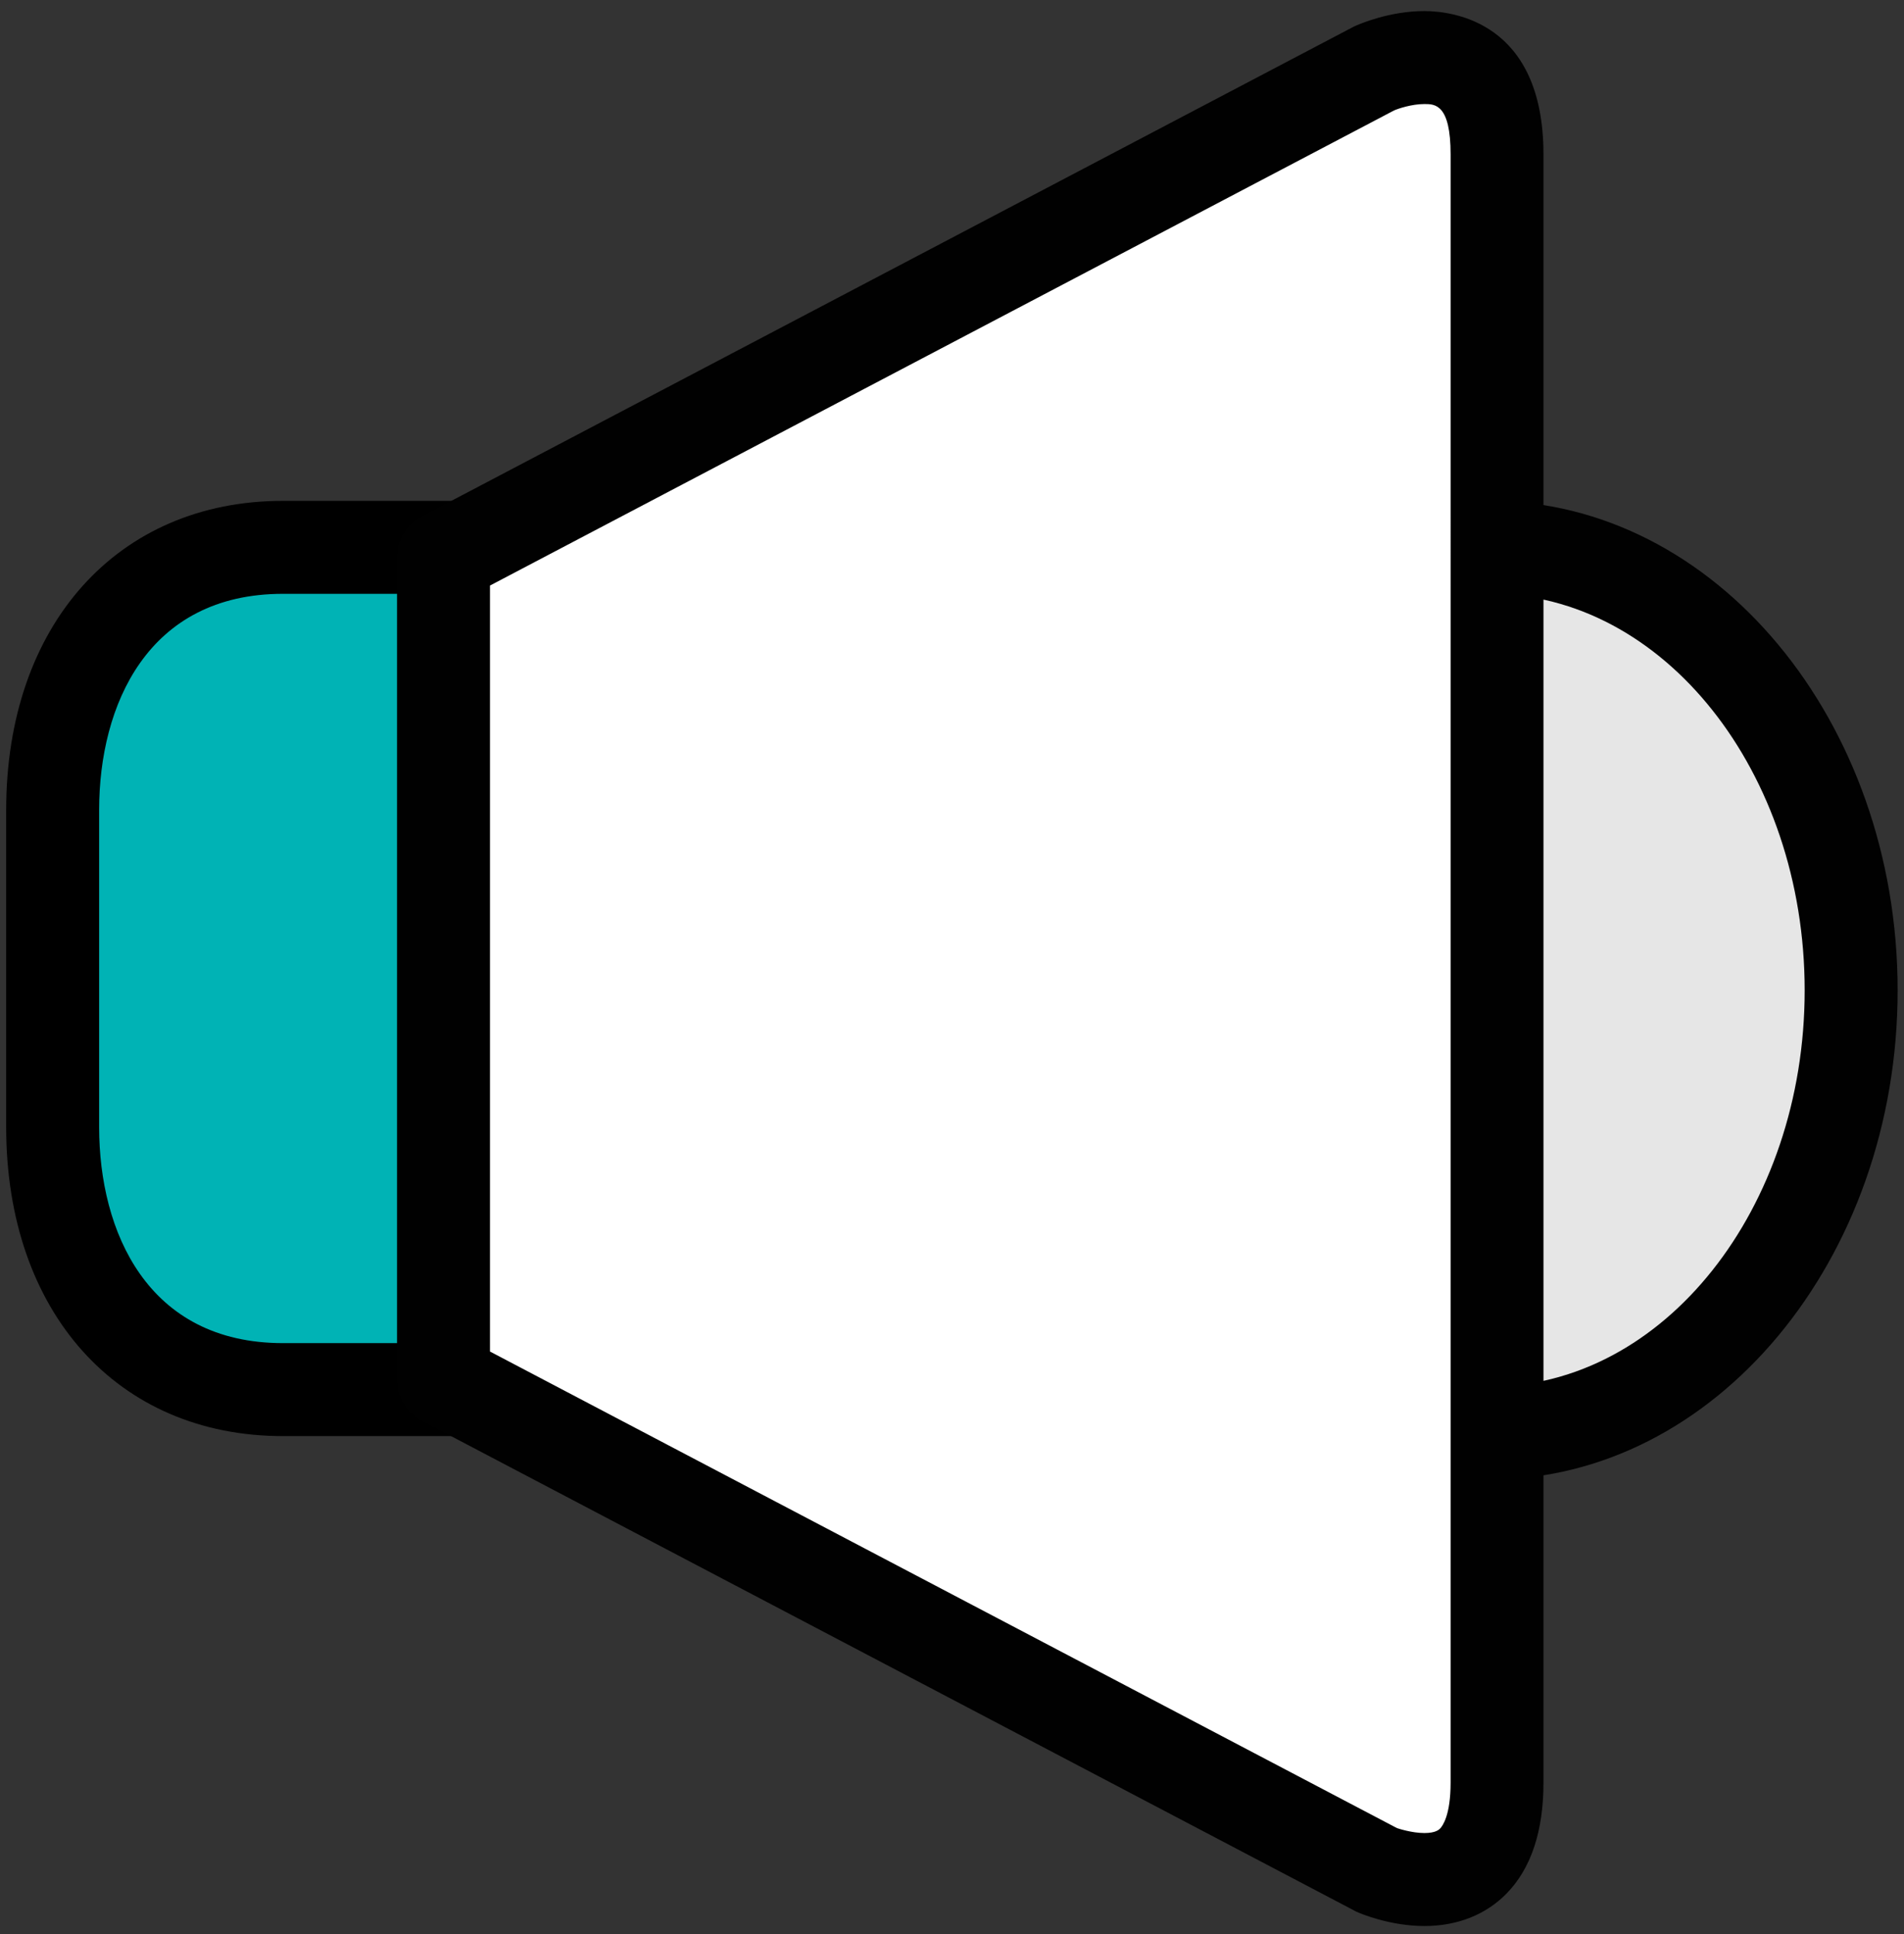
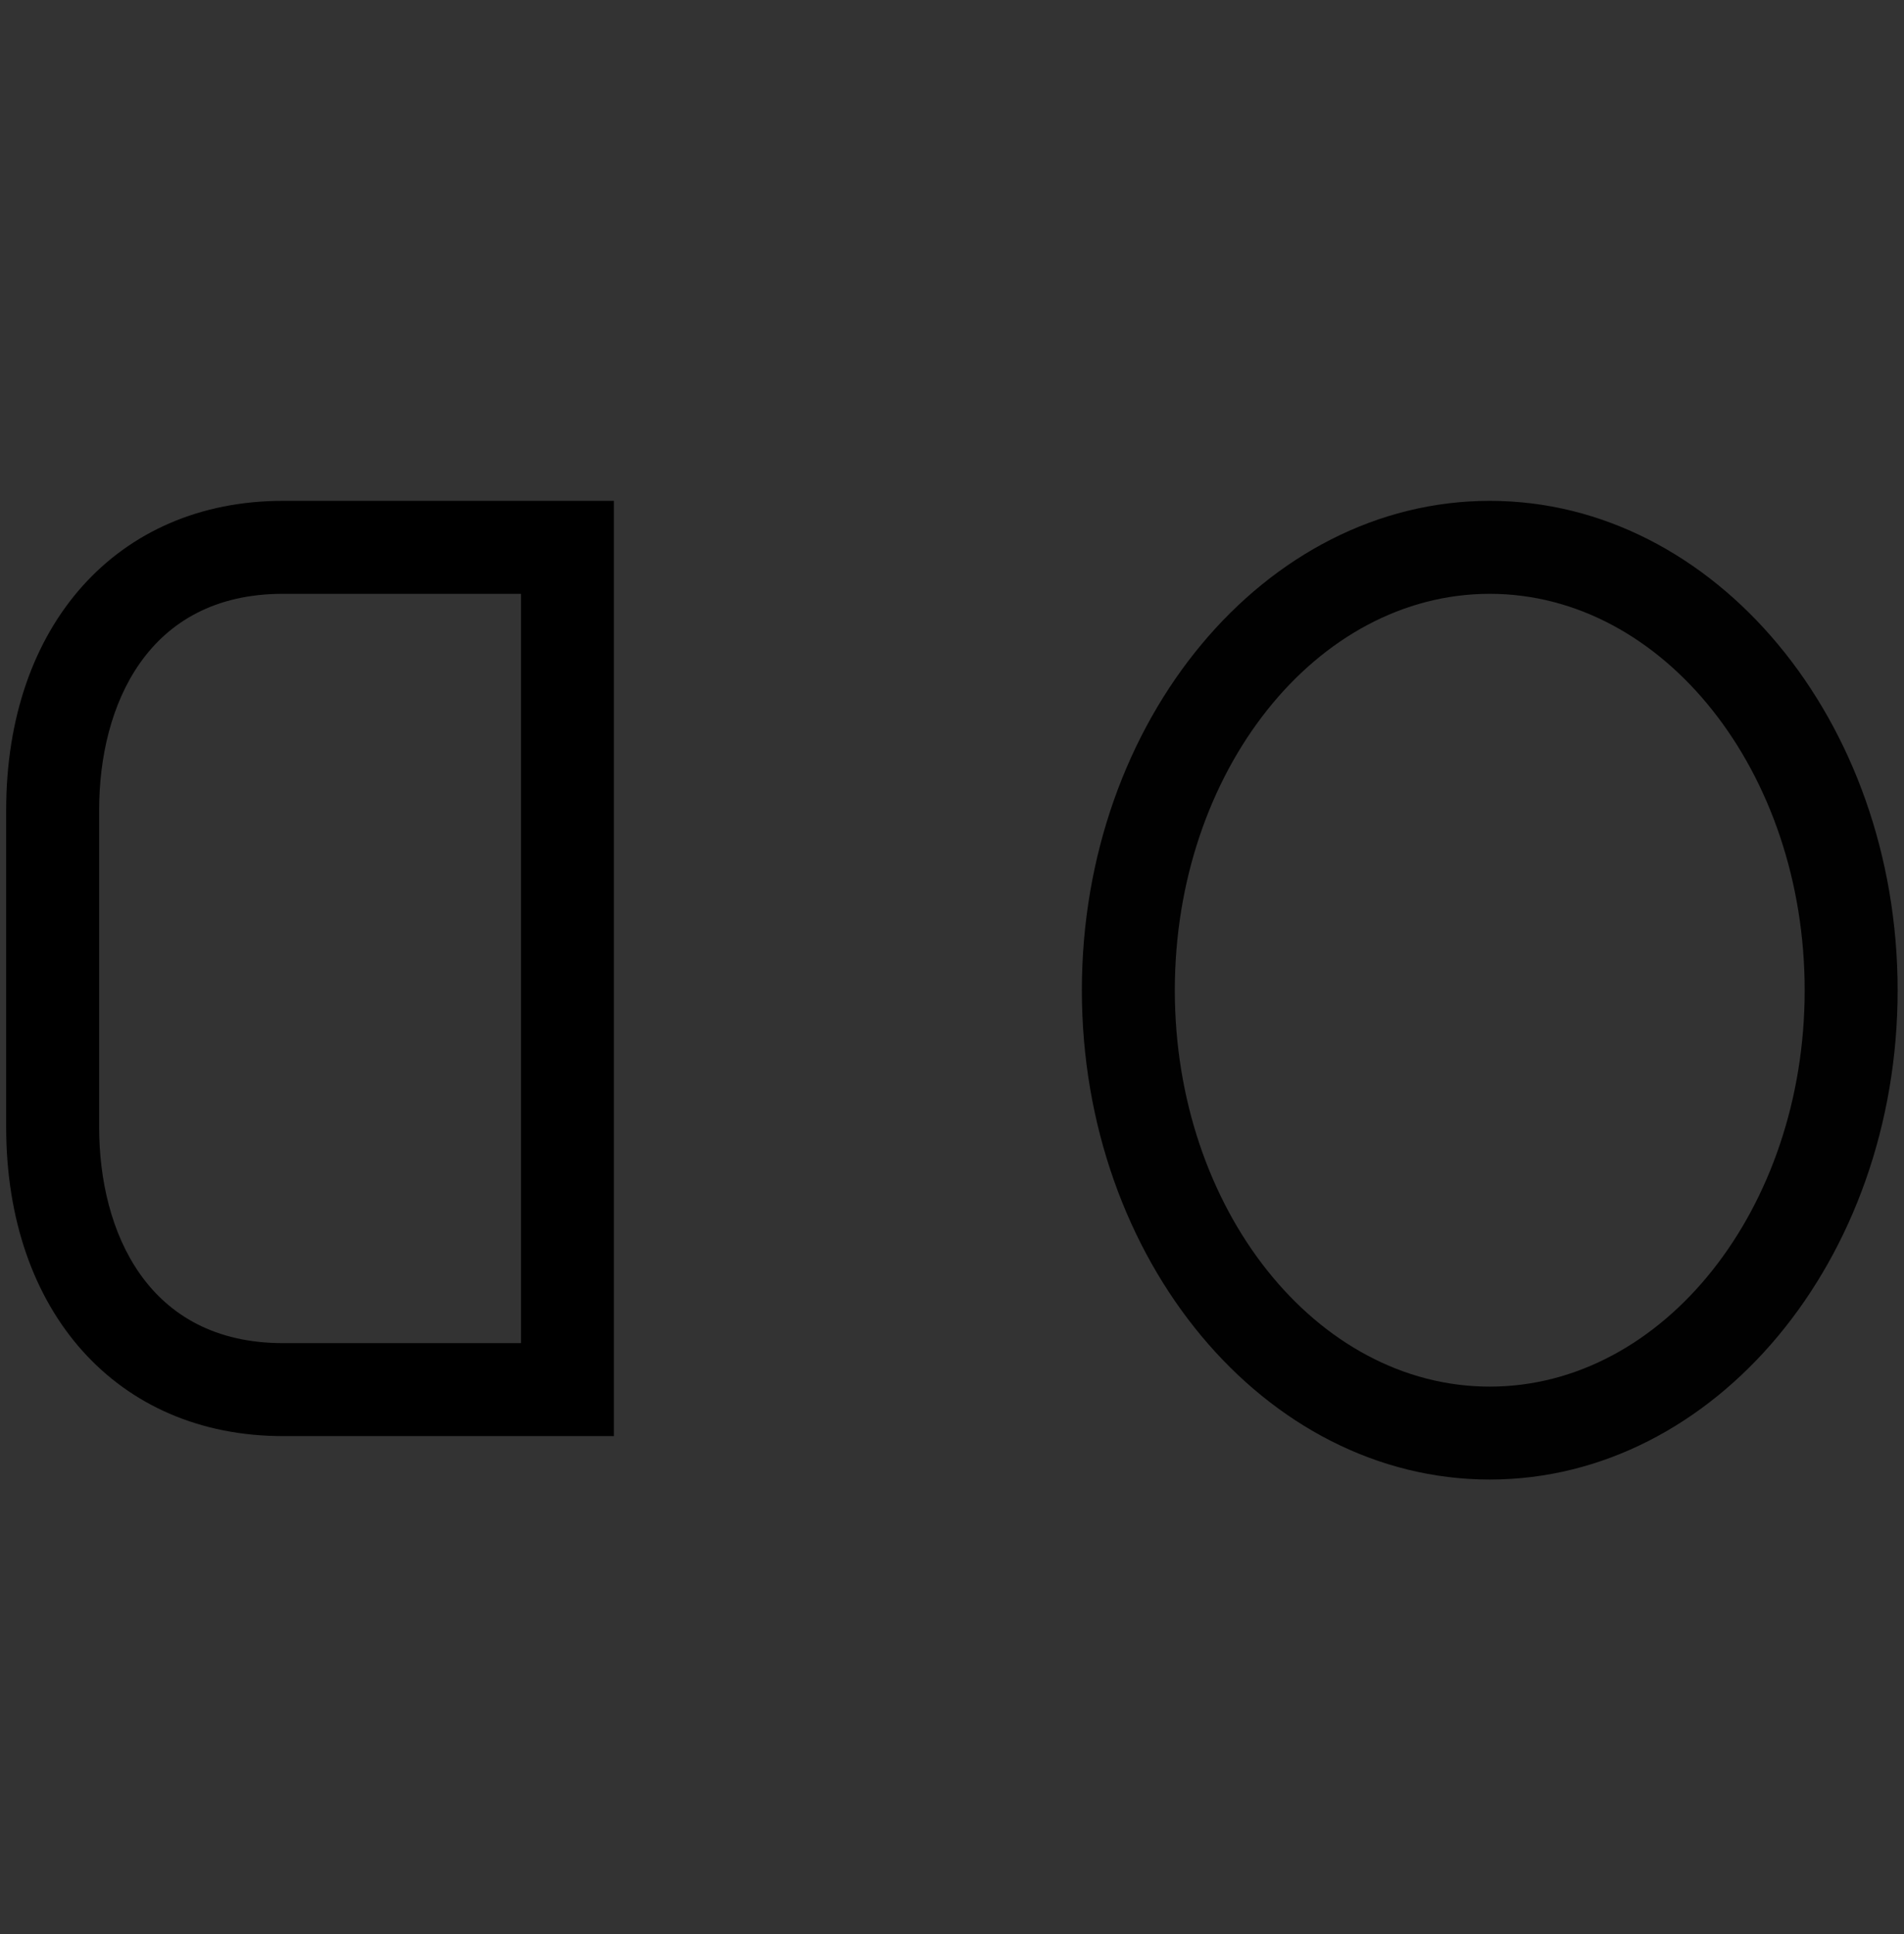
<svg xmlns="http://www.w3.org/2000/svg" version="1.1" id="Layer_1" x="0px" y="0px" width="40.063px" height="40.688px" viewBox="0 0 40.063 40.688" enable-background="new 0 0 40.063 40.688" xml:space="preserve">
  <rect x="0" y="0" width="40.063" height="40.688" fill="#333333" stroke="none" />
  <g>
    <g>
-       <ellipse fill="#E6E6E6" cx="31.346" cy="20.834" rx="7.605" ry="9.316" />
      <path fill="#010101" d="M31.347,31.127c-4.733,0-8.583-4.617-8.583-10.293c0-5.677,3.851-10.297,8.583-10.297    c4.731,0,8.582,4.62,8.582,10.297C39.929,26.51,36.078,31.127,31.347,31.127z M31.347,12.493c-3.655,0-6.627,3.742-6.627,8.341    c0,4.597,2.973,8.338,6.627,8.338c3.654,0,6.626-3.741,6.626-8.338C37.973,16.235,35,12.493,31.347,12.493z" />
    </g>
    <g>
-       <path fill="#00B3B5" d="M5.953,11.515c-3.182,0-4.845,2.474-4.845,5.526v6.672c0,3.046,1.663,5.521,4.845,5.521h5.987v-17.72    H5.953z" />
      <path d="M12.918,30.213H5.953c-3.483,0-5.823-2.612-5.823-6.5v-6.672c0-3.89,2.34-6.504,5.823-6.504h6.965V30.213z M5.953,12.493    c-2.851,0-3.867,2.349-3.867,4.548v6.672c0,2.196,1.016,4.544,3.867,4.544h5.01V12.493H5.953z" />
    </g>
    <g>
-       <path fill="#FFFFFF" d="M28.939,1.427L9.333,11.729v7.049v3.197v7.05l19.606,10.301c0,0,2.56,1.142,2.56-1.822V21.975v-3.197    V3.249C31.499,0.287,28.939,1.427,28.939,1.427z" />
-       <path fill="#010101" d="M29.971,40.52L29.971,40.52c-0.734,0-1.361-0.269-1.43-0.301L8.877,29.891    c-0.322-0.169-0.523-0.503-0.523-0.866V11.729c0-0.363,0.201-0.698,0.523-0.866L28.484,0.561c0.126-0.059,0.752-0.328,1.486-0.328    c0.588,0,2.507,0.218,2.507,3.016v34.256c0,1.019-0.261,1.803-0.775,2.33C31.264,40.283,30.666,40.52,29.971,40.52z M10.31,28.434    L29.394,38.46c0.024,0.008,0.311,0.104,0.578,0.104l0,0c0.237,0,0.308-0.072,0.331-0.096c0.051-0.053,0.22-0.278,0.22-0.963V3.249    c0-1.06-0.331-1.06-0.551-1.06c-0.267,0-0.553,0.096-0.64,0.135L10.31,12.319V28.434z" />
-     </g>
+       </g>
  </g>
</svg>